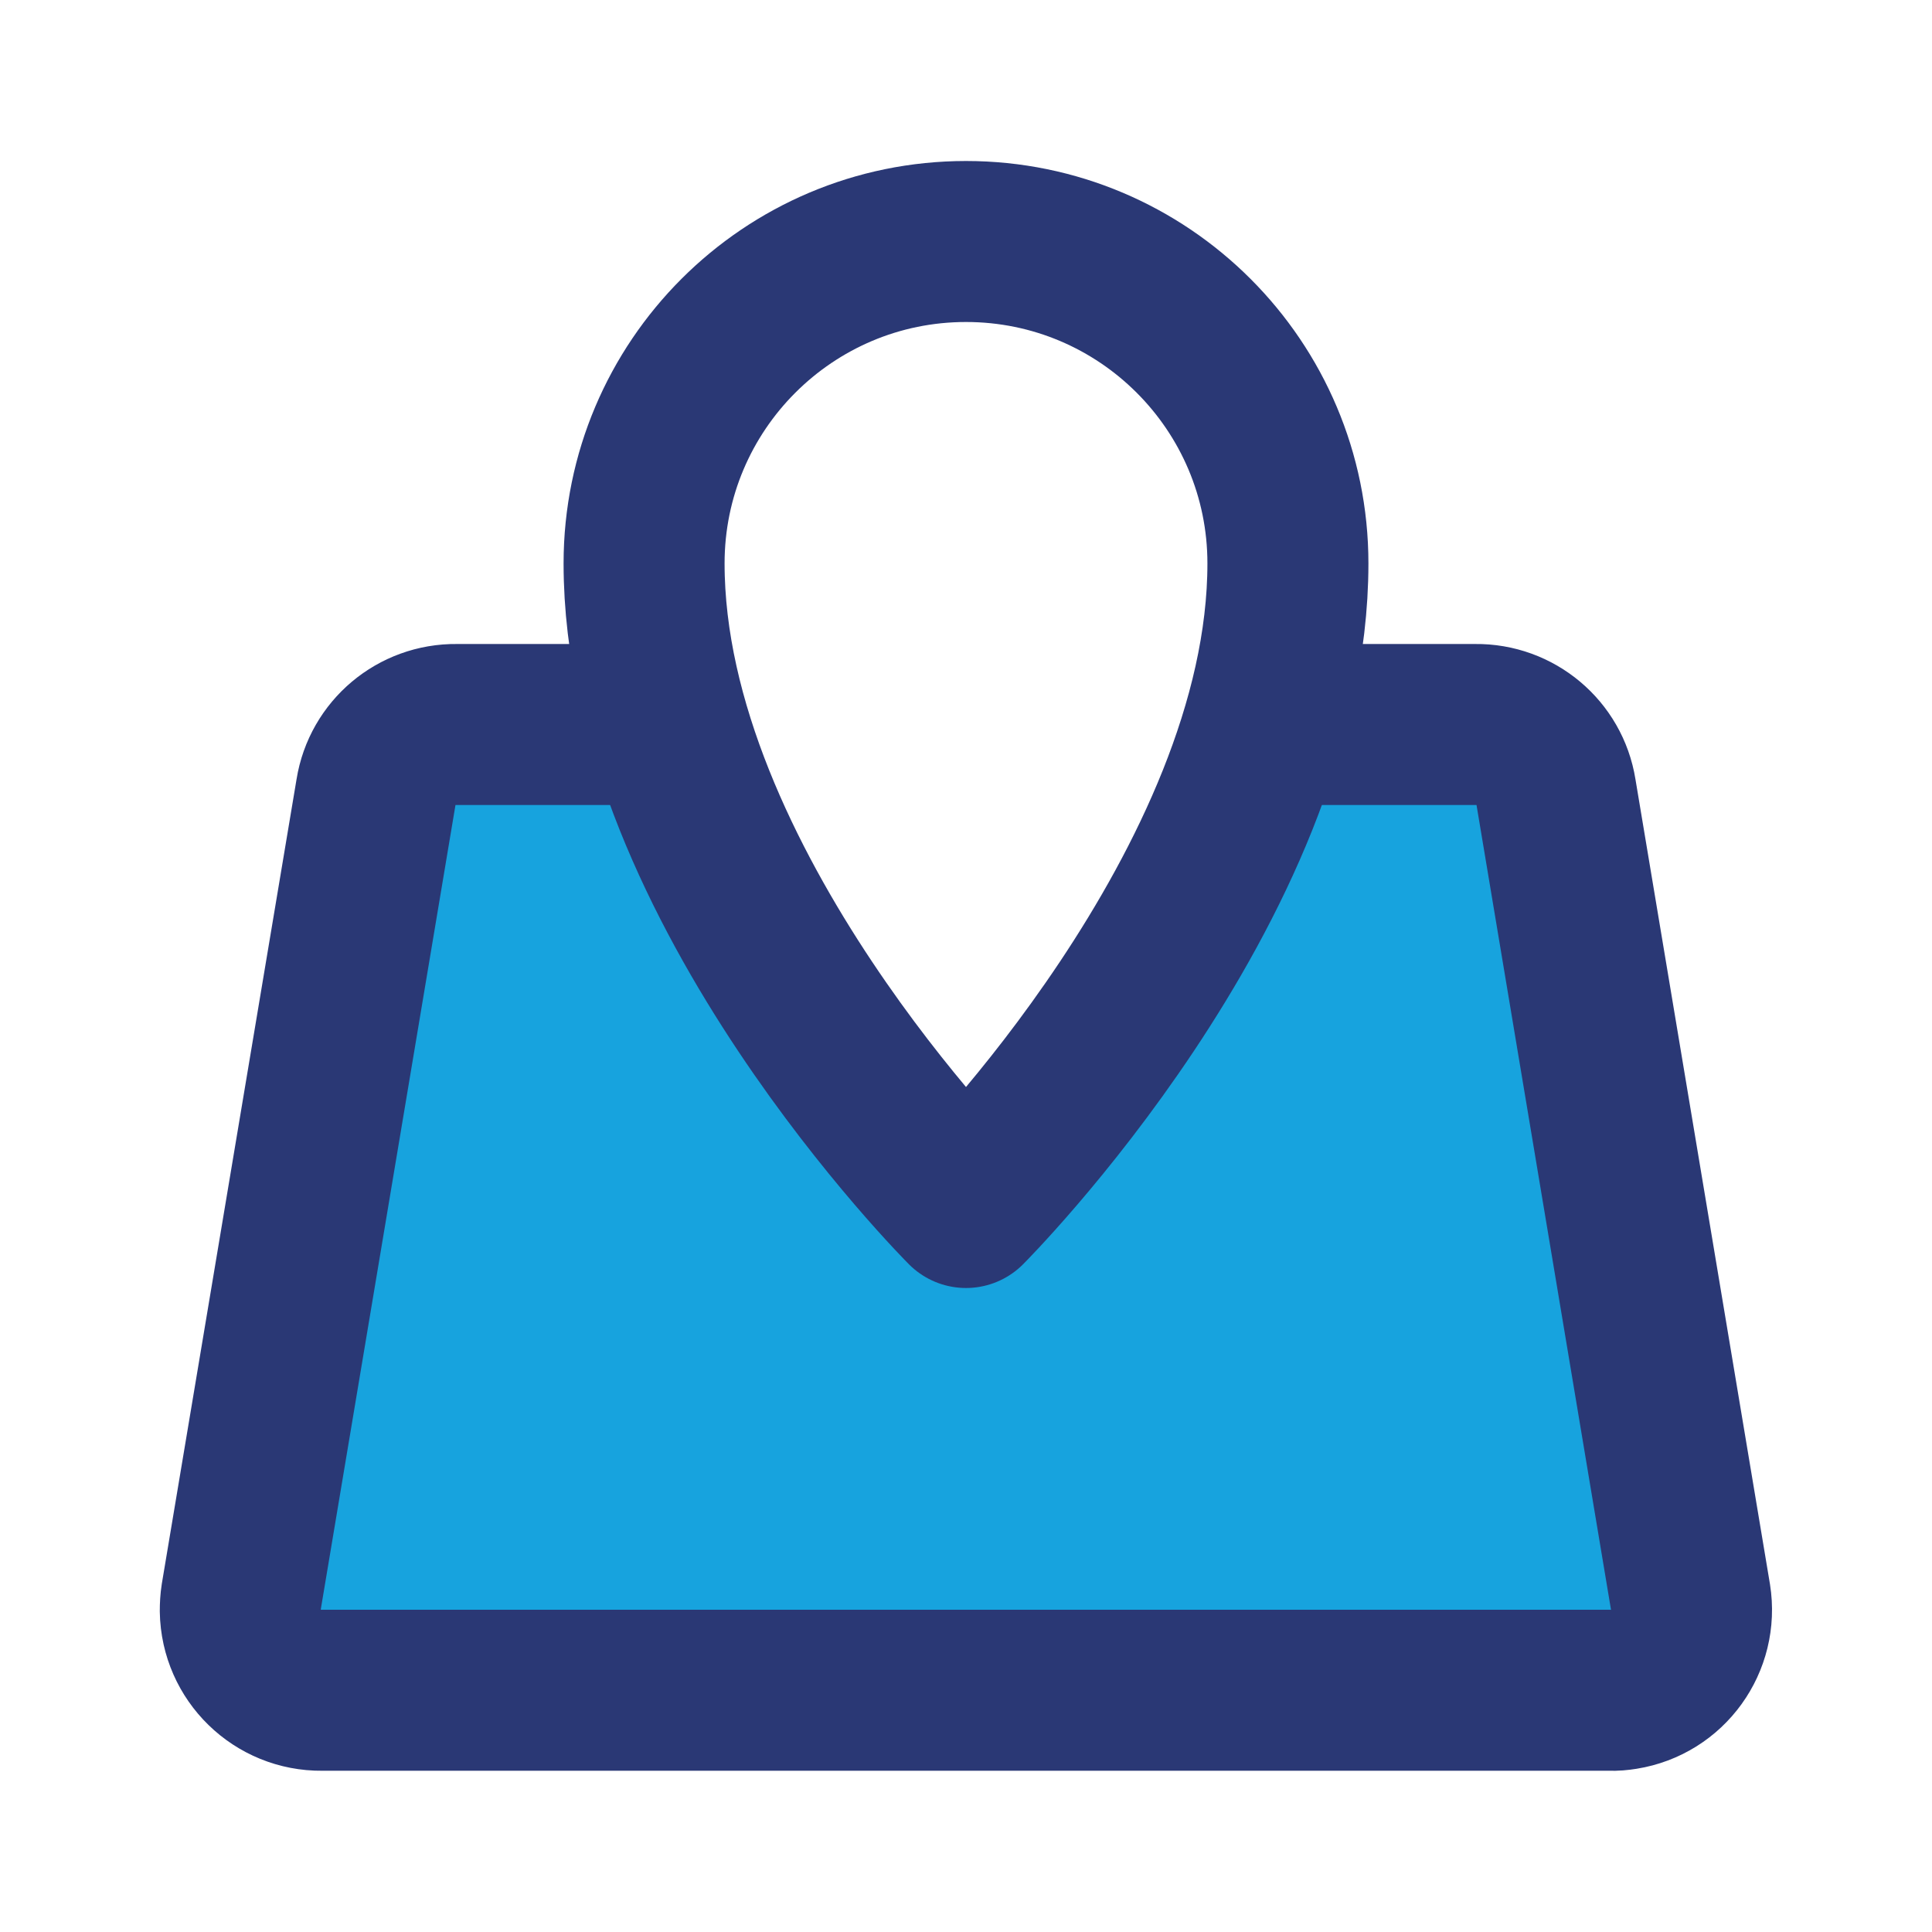
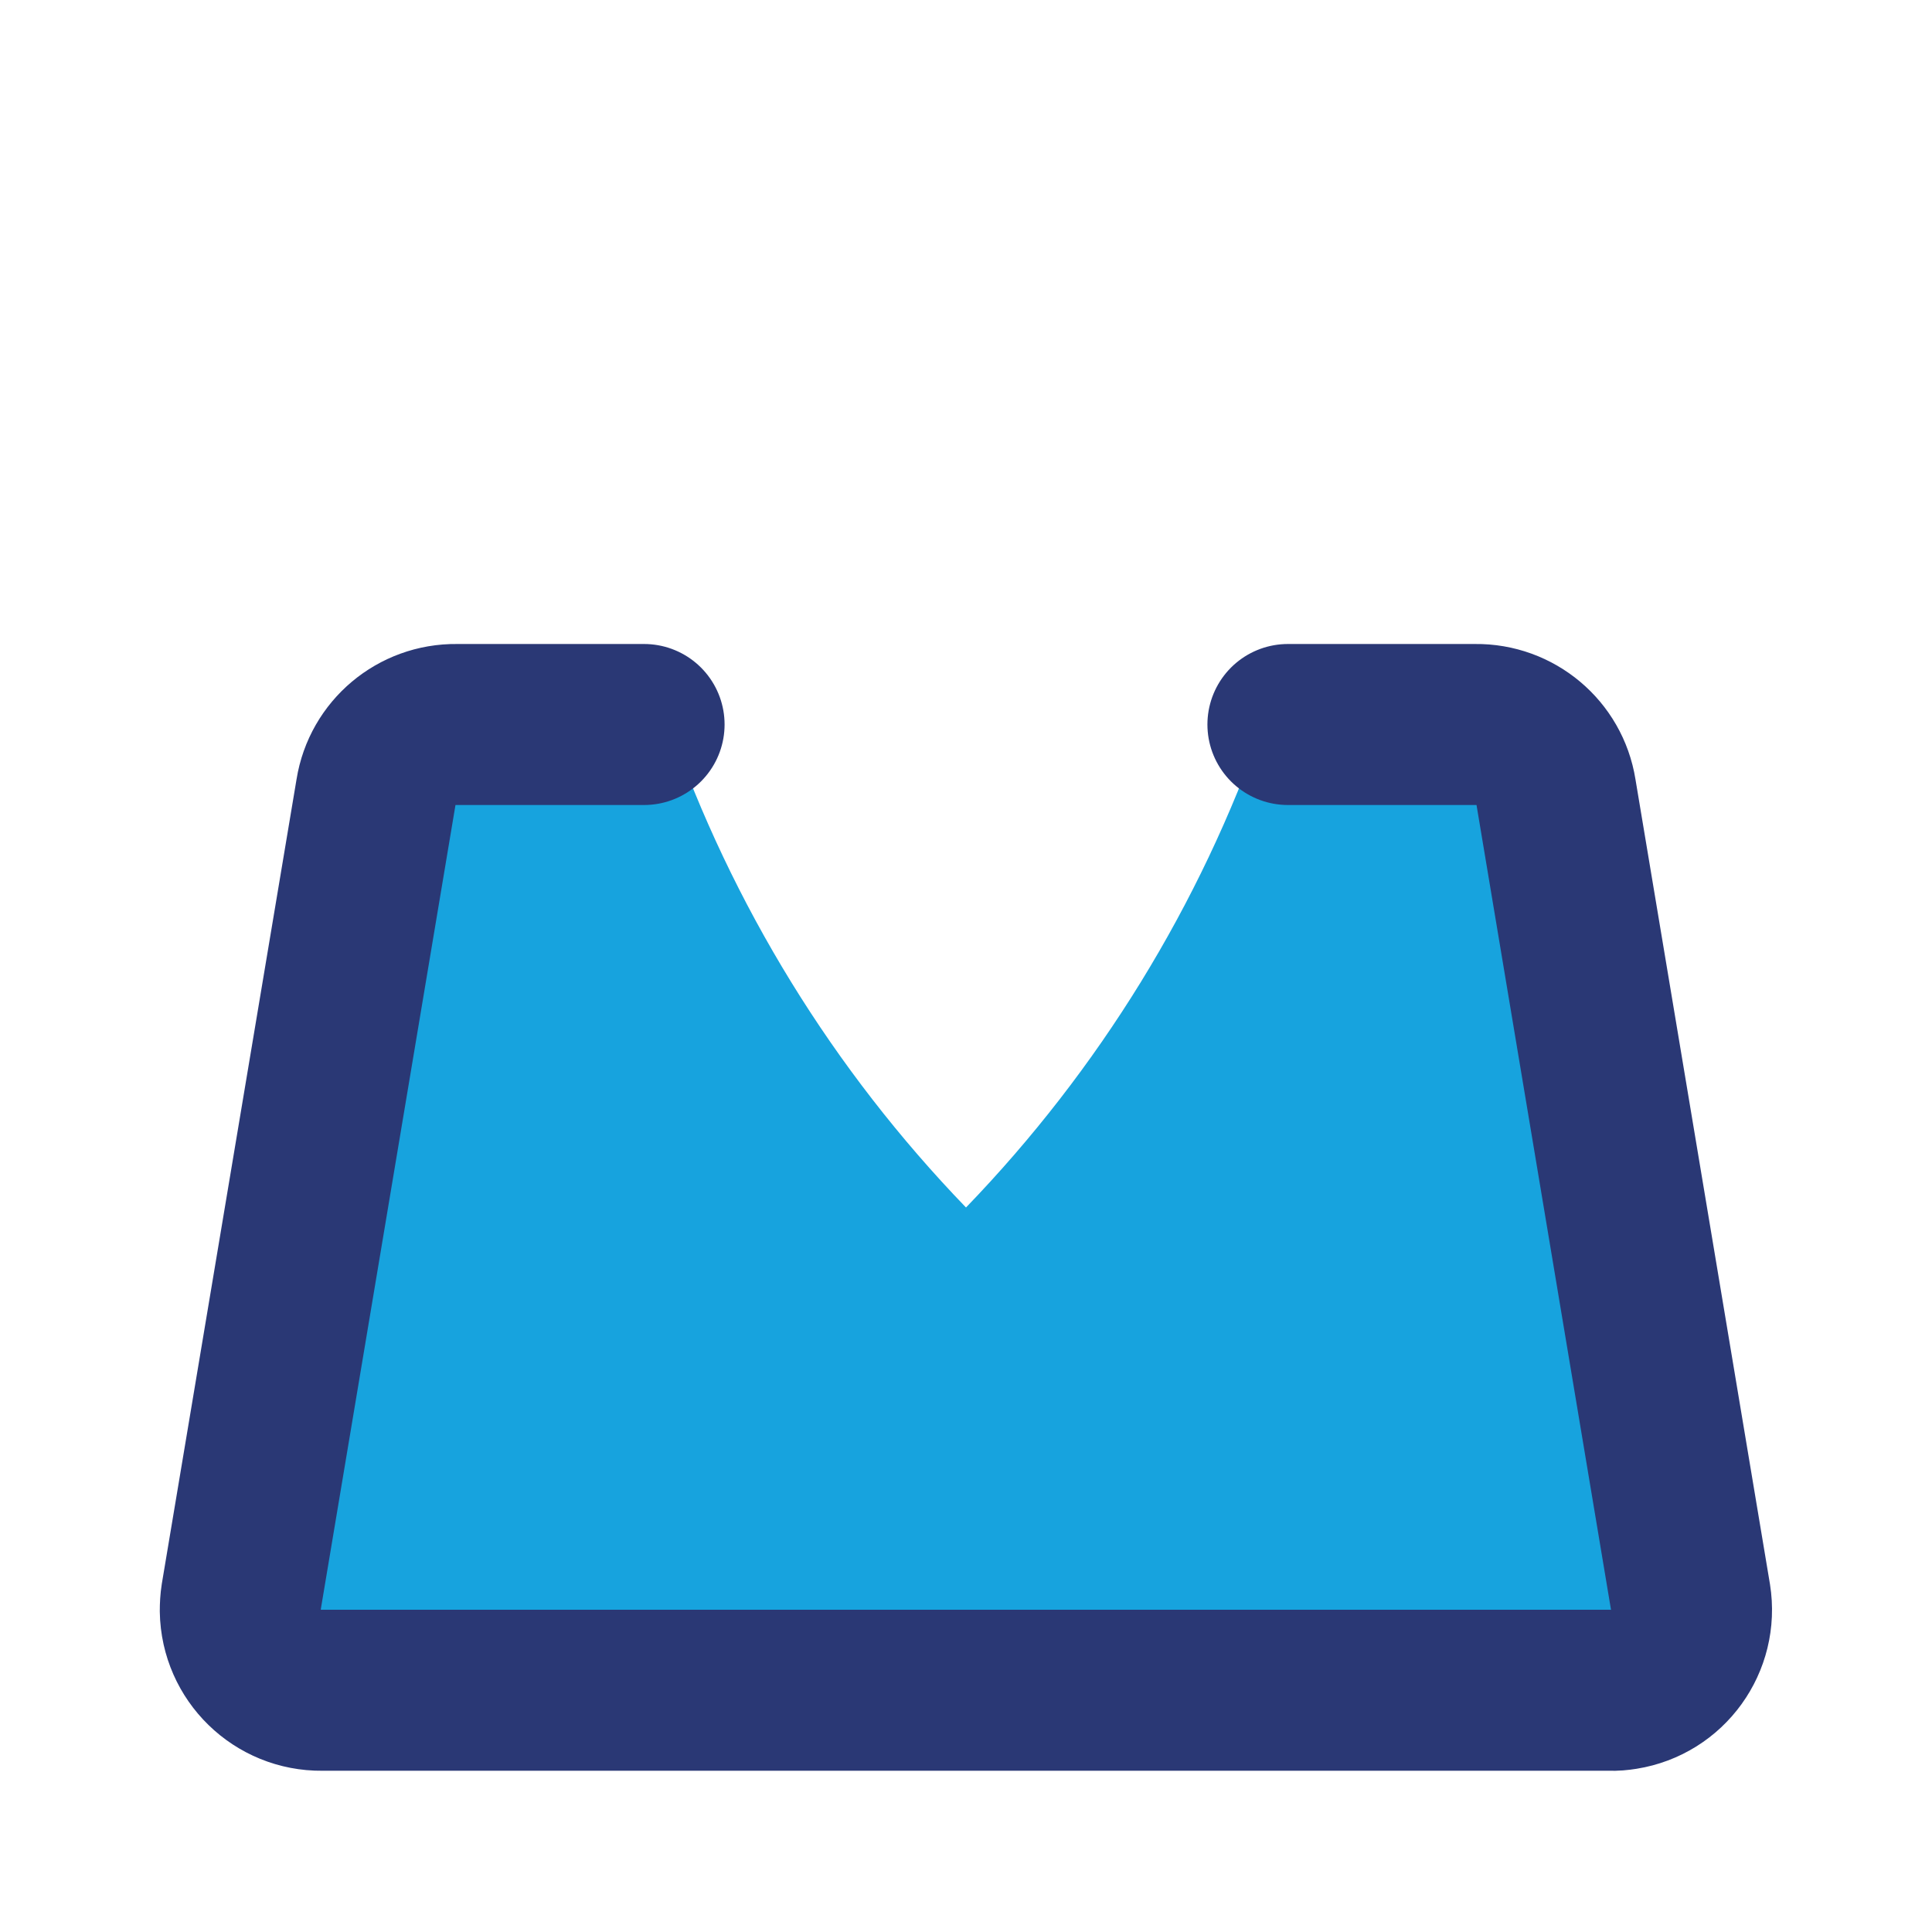
<svg xmlns="http://www.w3.org/2000/svg" id="maps-location" x="0" y="0" viewBox="0 0 800 800" style="enable-background:new 0 0 800 800" xml:space="preserve">
  <style>.st1{fill:none;stroke:#2a3875;stroke-width:66.667;stroke-linecap:round;stroke-linejoin:round;stroke-miterlimit:133.333}</style>
  <path id="secondary" d="M644 328c-2.6-16.3-16.8-28.2-33.3-28H523c-26 74.8-68 143-123 200-55-57-97-125.2-123-200h-88c-16.5-.2-30.7 11.7-33.3 28L100 661.3c-2.9 18.2 9.4 35.3 27.6 38.2 1.9.3 3.8.5 5.8.4h533.3c18.4.2 33.5-14.5 33.8-32.9 0-1.9-.1-3.9-.4-5.8L644 328z" style="fill:#17a3de" />
  <path id="primary" class="st1" d="M533.3 300H611c16.5-.2 30.7 11.7 33.3 28L700 661.3c2.9 18.2-9.4 35.3-27.6 38.2-1.9.3-3.8.5-5.8.4H133.3c-18.4.2-33.5-14.5-33.8-32.9 0-1.9.1-3.9.4-5.8L155.7 328c2.6-16.3 16.8-28.2 33.3-28h77.7" />
-   <path id="primary-2" class="st1" d="M533.3 233.3c0-73.6-59.7-133.3-133.3-133.3s-133.3 59.7-133.3 133.3C266.7 366.7 400 500 400 500s133.3-133.3 133.3-266.7z" />
</svg>